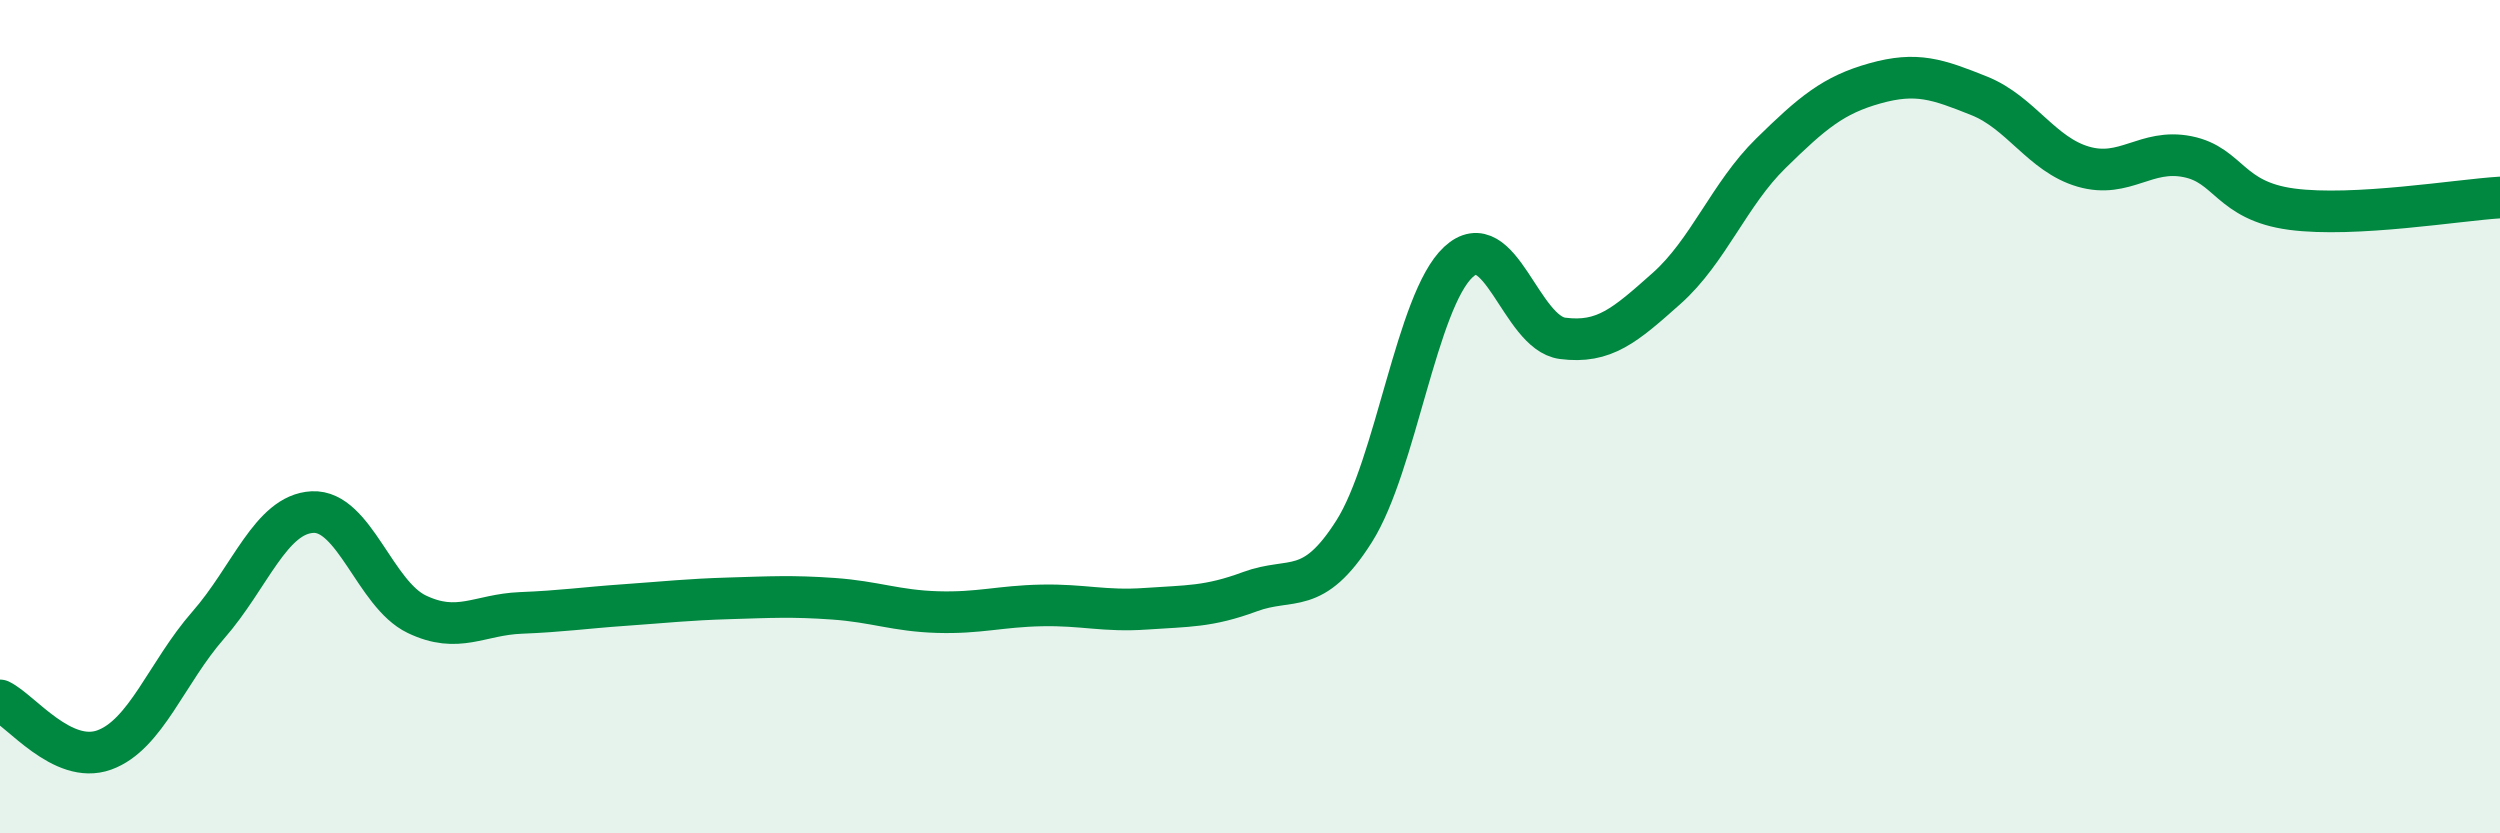
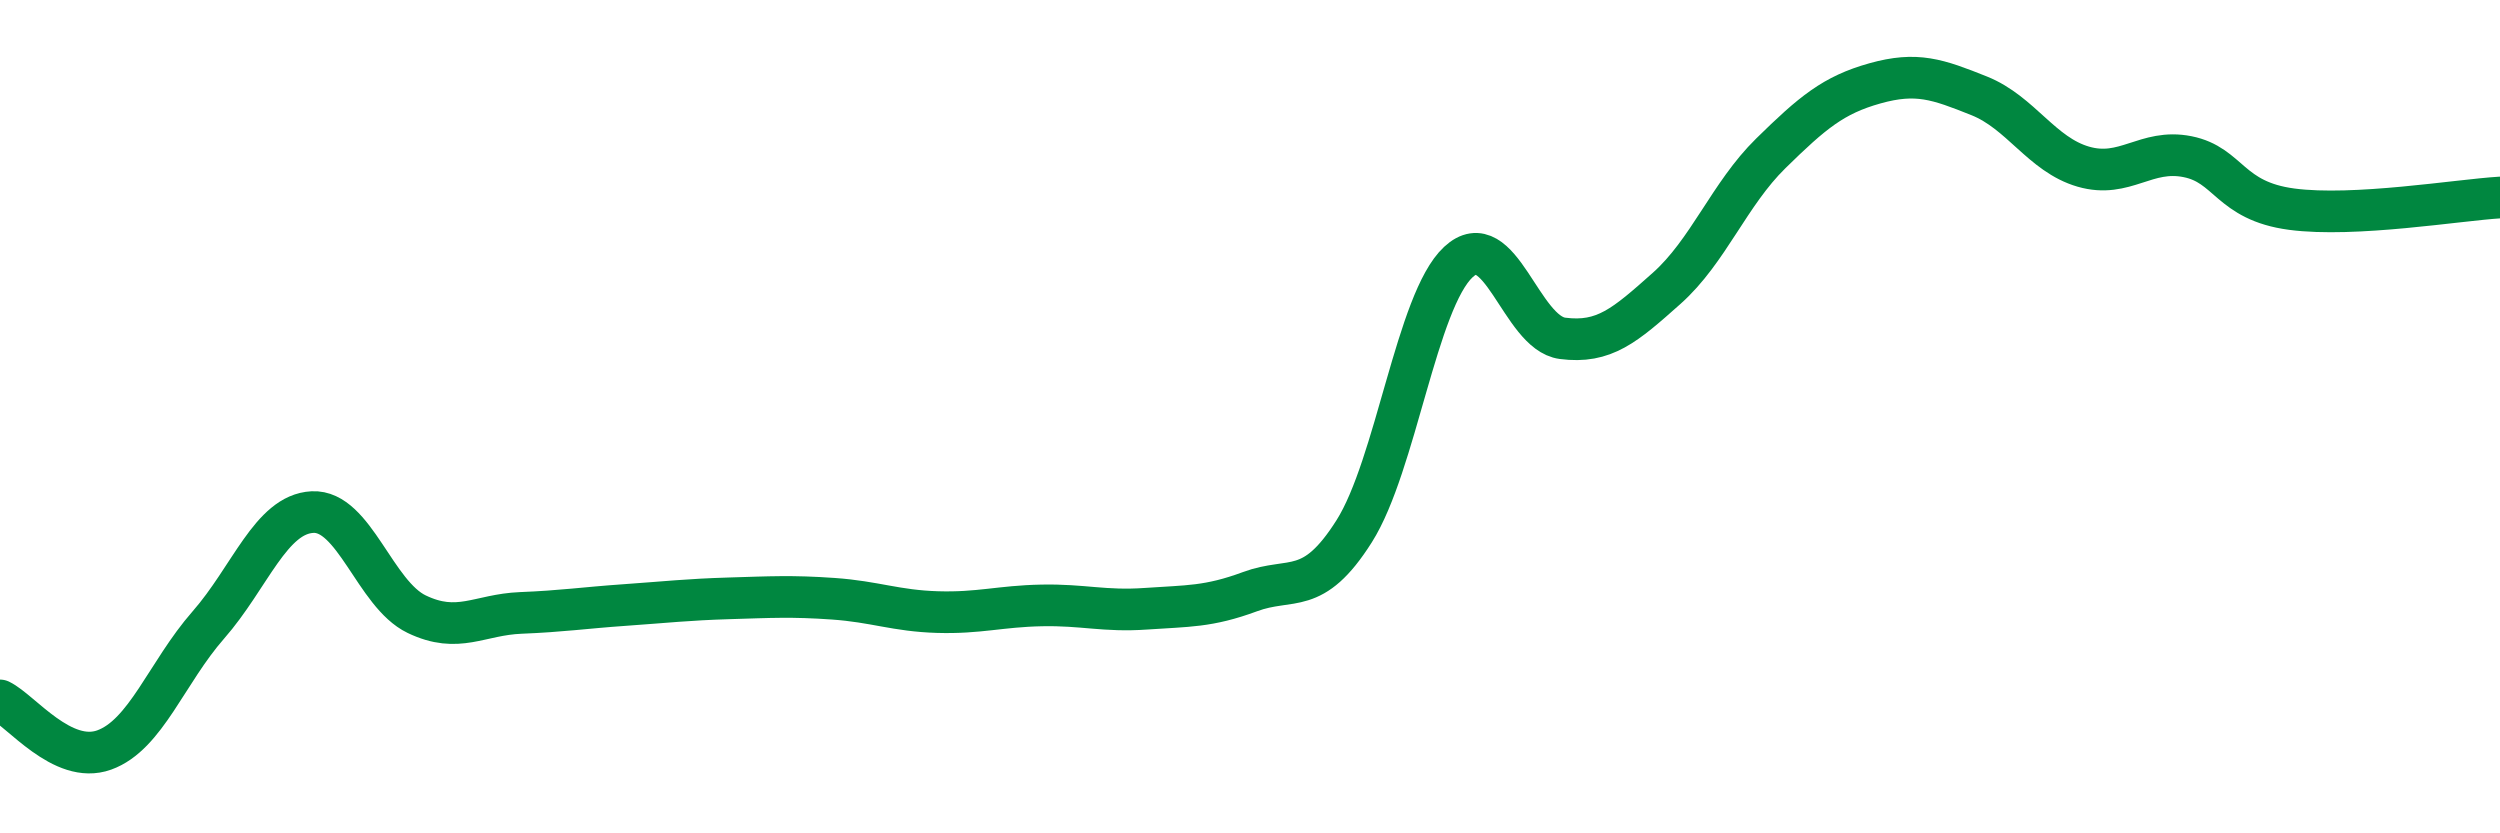
<svg xmlns="http://www.w3.org/2000/svg" width="60" height="20" viewBox="0 0 60 20">
-   <path d="M 0,16.81 C 0.5,17.05 1.5,18.36 2.5,18 C 3.5,17.64 4,16.14 5,15 C 6,13.86 6.5,12.34 7.5,12.29 C 8.5,12.24 9,14.26 10,14.74 C 11,15.22 11.5,14.75 12.5,14.71 C 13.5,14.67 14,14.59 15,14.52 C 16,14.45 16.5,14.39 17.5,14.36 C 18.5,14.33 19,14.3 20,14.37 C 21,14.44 21.5,14.66 22.5,14.69 C 23.5,14.72 24,14.55 25,14.53 C 26,14.51 26.5,14.68 27.5,14.61 C 28.5,14.54 29,14.57 30,14.2 C 31,13.83 31.5,14.33 32.5,12.75 C 33.5,11.17 34,7.22 35,6.29 C 36,5.36 36.5,7.99 37.5,8.12 C 38.5,8.25 39,7.81 40,6.92 C 41,6.03 41.5,4.66 42.5,3.68 C 43.5,2.7 44,2.28 45,2 C 46,1.72 46.5,1.9 47.5,2.3 C 48.5,2.7 49,3.71 50,4 C 51,4.29 51.5,3.56 52.5,3.76 C 53.5,3.96 53.5,4.82 55,5.02 C 56.5,5.22 59,4.8 60,4.74L60 20L0 20Z" fill="#008740" opacity="0.1" stroke-linecap="round" stroke-linejoin="round" />
  <path d="M 0,16.81 C 0.5,17.05 1.5,18.36 2.5,18 C 3.5,17.64 4,16.14 5,15 C 6,13.86 6.5,12.34 7.5,12.29 C 8.5,12.24 9,14.26 10,14.74 C 11,15.22 11.5,14.75 12.5,14.71 C 13.5,14.67 14,14.59 15,14.52 C 16,14.45 16.5,14.39 17.5,14.36 C 18.5,14.33 19,14.3 20,14.37 C 21,14.44 21.5,14.66 22.5,14.69 C 23.5,14.72 24,14.55 25,14.53 C 26,14.51 26.5,14.68 27.5,14.61 C 28.5,14.54 29,14.57 30,14.2 C 31,13.83 31.5,14.33 32.5,12.75 C 33.5,11.17 34,7.22 35,6.29 C 36,5.36 36.5,7.99 37.5,8.12 C 38.5,8.25 39,7.81 40,6.92 C 41,6.03 41.5,4.66 42.5,3.68 C 43.5,2.7 44,2.28 45,2 C 46,1.72 46.5,1.9 47.5,2.3 C 48.5,2.7 49,3.71 50,4 C 51,4.29 51.5,3.56 52.5,3.76 C 53.5,3.96 53.5,4.82 55,5.02 C 56.5,5.22 59,4.8 60,4.74" stroke="#008740" stroke-width="1" fill="none" stroke-linecap="round" stroke-linejoin="round" />
</svg>